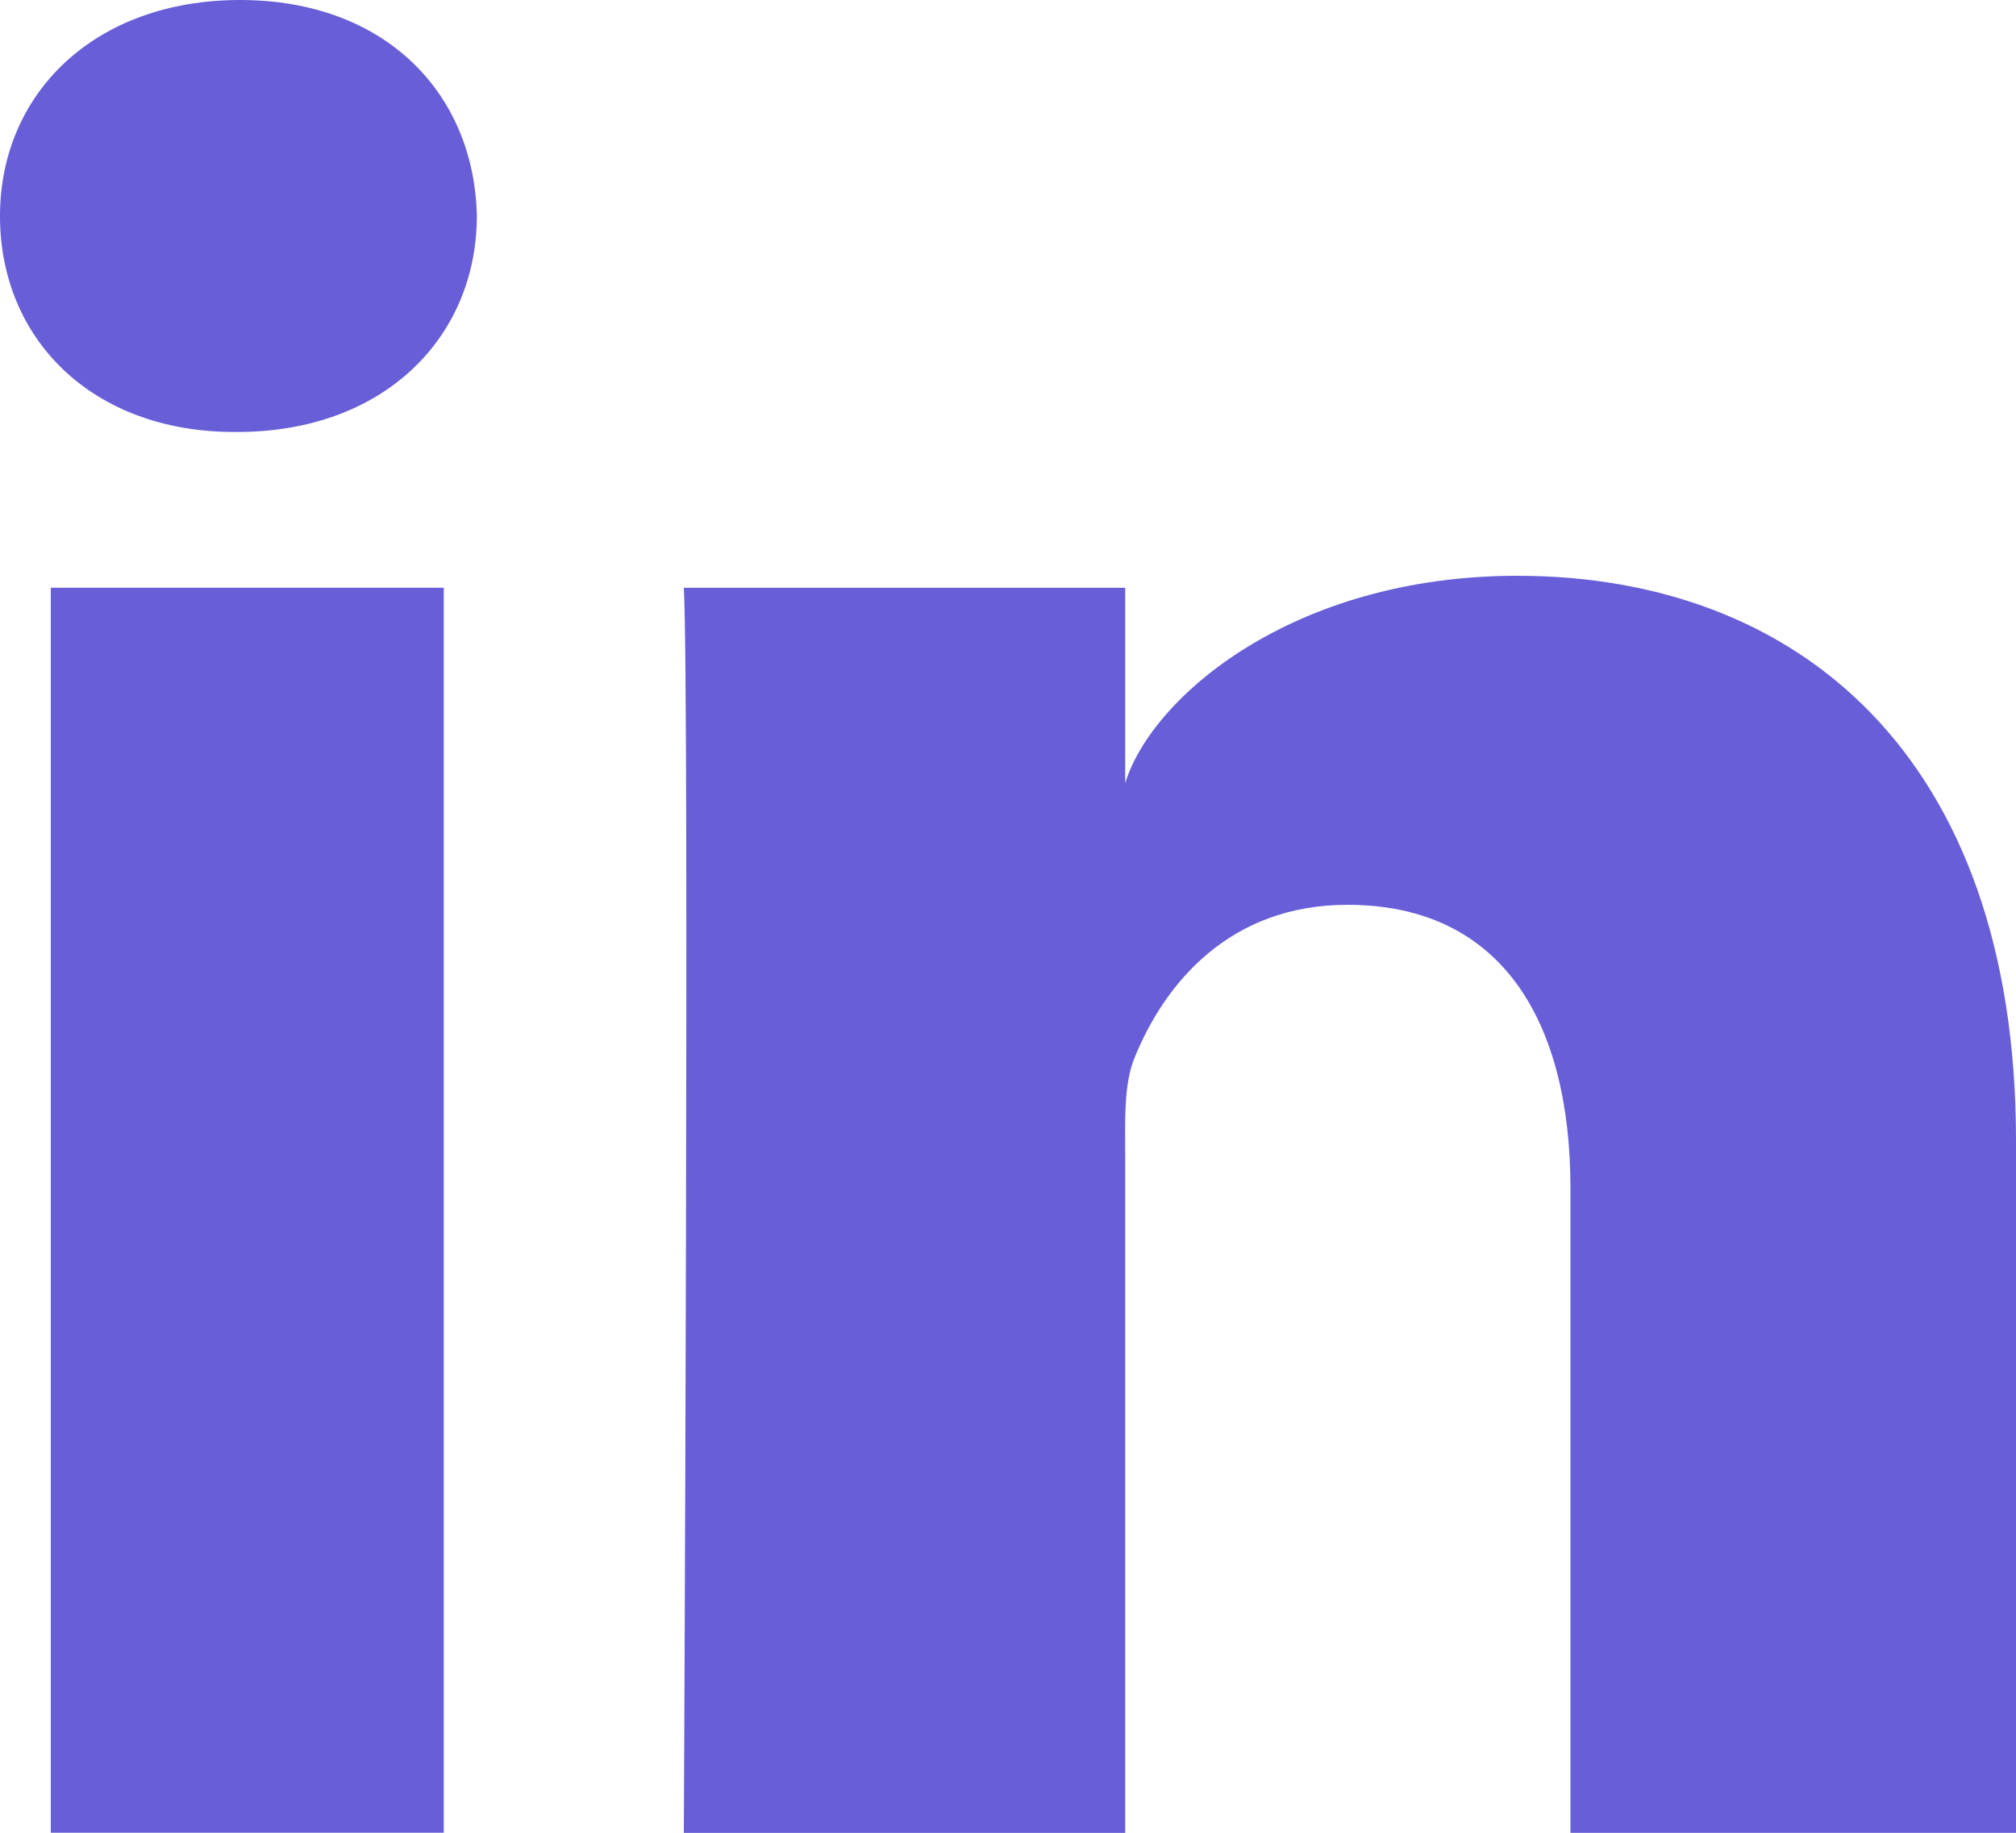
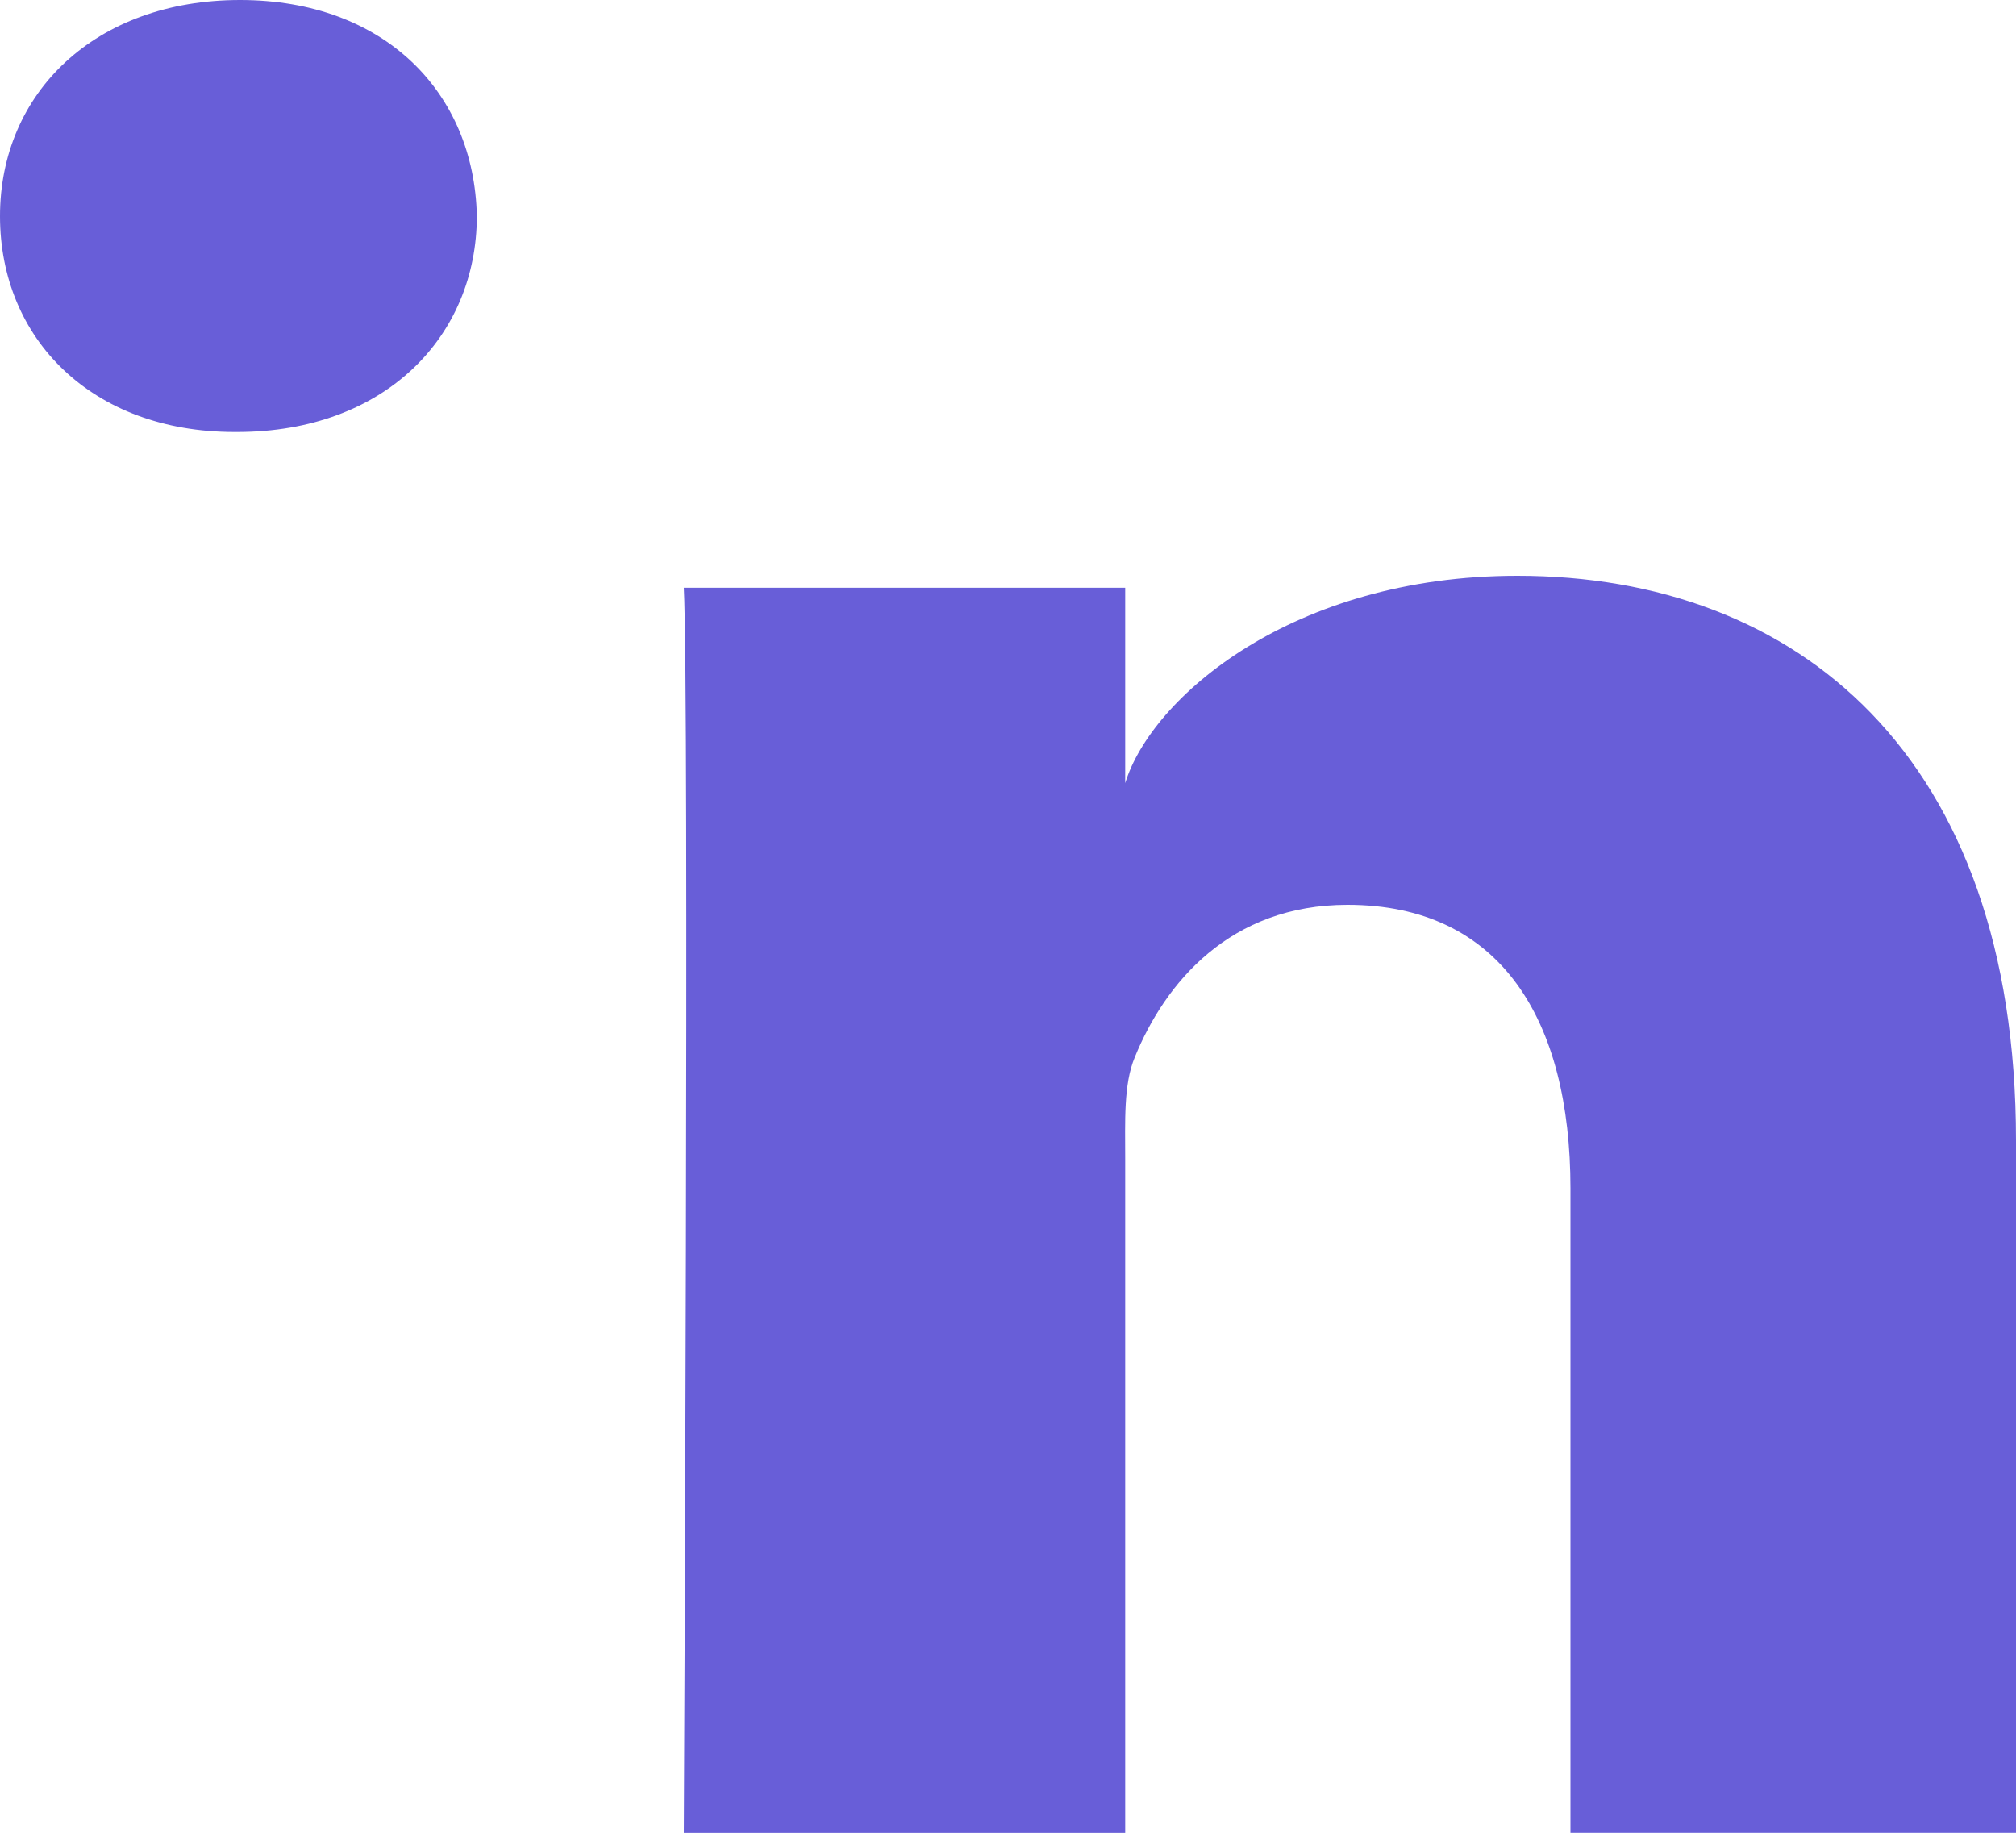
<svg xmlns="http://www.w3.org/2000/svg" id="uuid-796e8234-a957-4172-9ce8-5dbfb0f974a2" viewBox="0 0 150 136.36">
-   <rect x="3.78" y="43.73" width="29.24" height="92.64" fill="#685ed8" />
  <path d="m112.9,42.84c-16.75,0-27.24,9.07-29.18,15.43v-14.54h-32.84c.42,7.72,0,92.64,0,92.64h32.84v-50.13c0-2.79-.13-5.57.71-7.57,2.26-5.57,7.11-11.35,15.83-11.35,11.4,0,16.59,8.57,16.59,21.11v47.94h33.15v-51.51c0-28.69-16.32-42.02-37.1-42.02Z" fill="#685ed8" />
  <path d="m17.86,0C7.06,0,0,6.93,0,16.08s6.86,16.06,17.44,16.06h.21c10.99,0,17.83-7.11,17.83-16.08C35.28,6.92,28.65,0,17.86,0Z" fill="#685ed8" />
</svg>